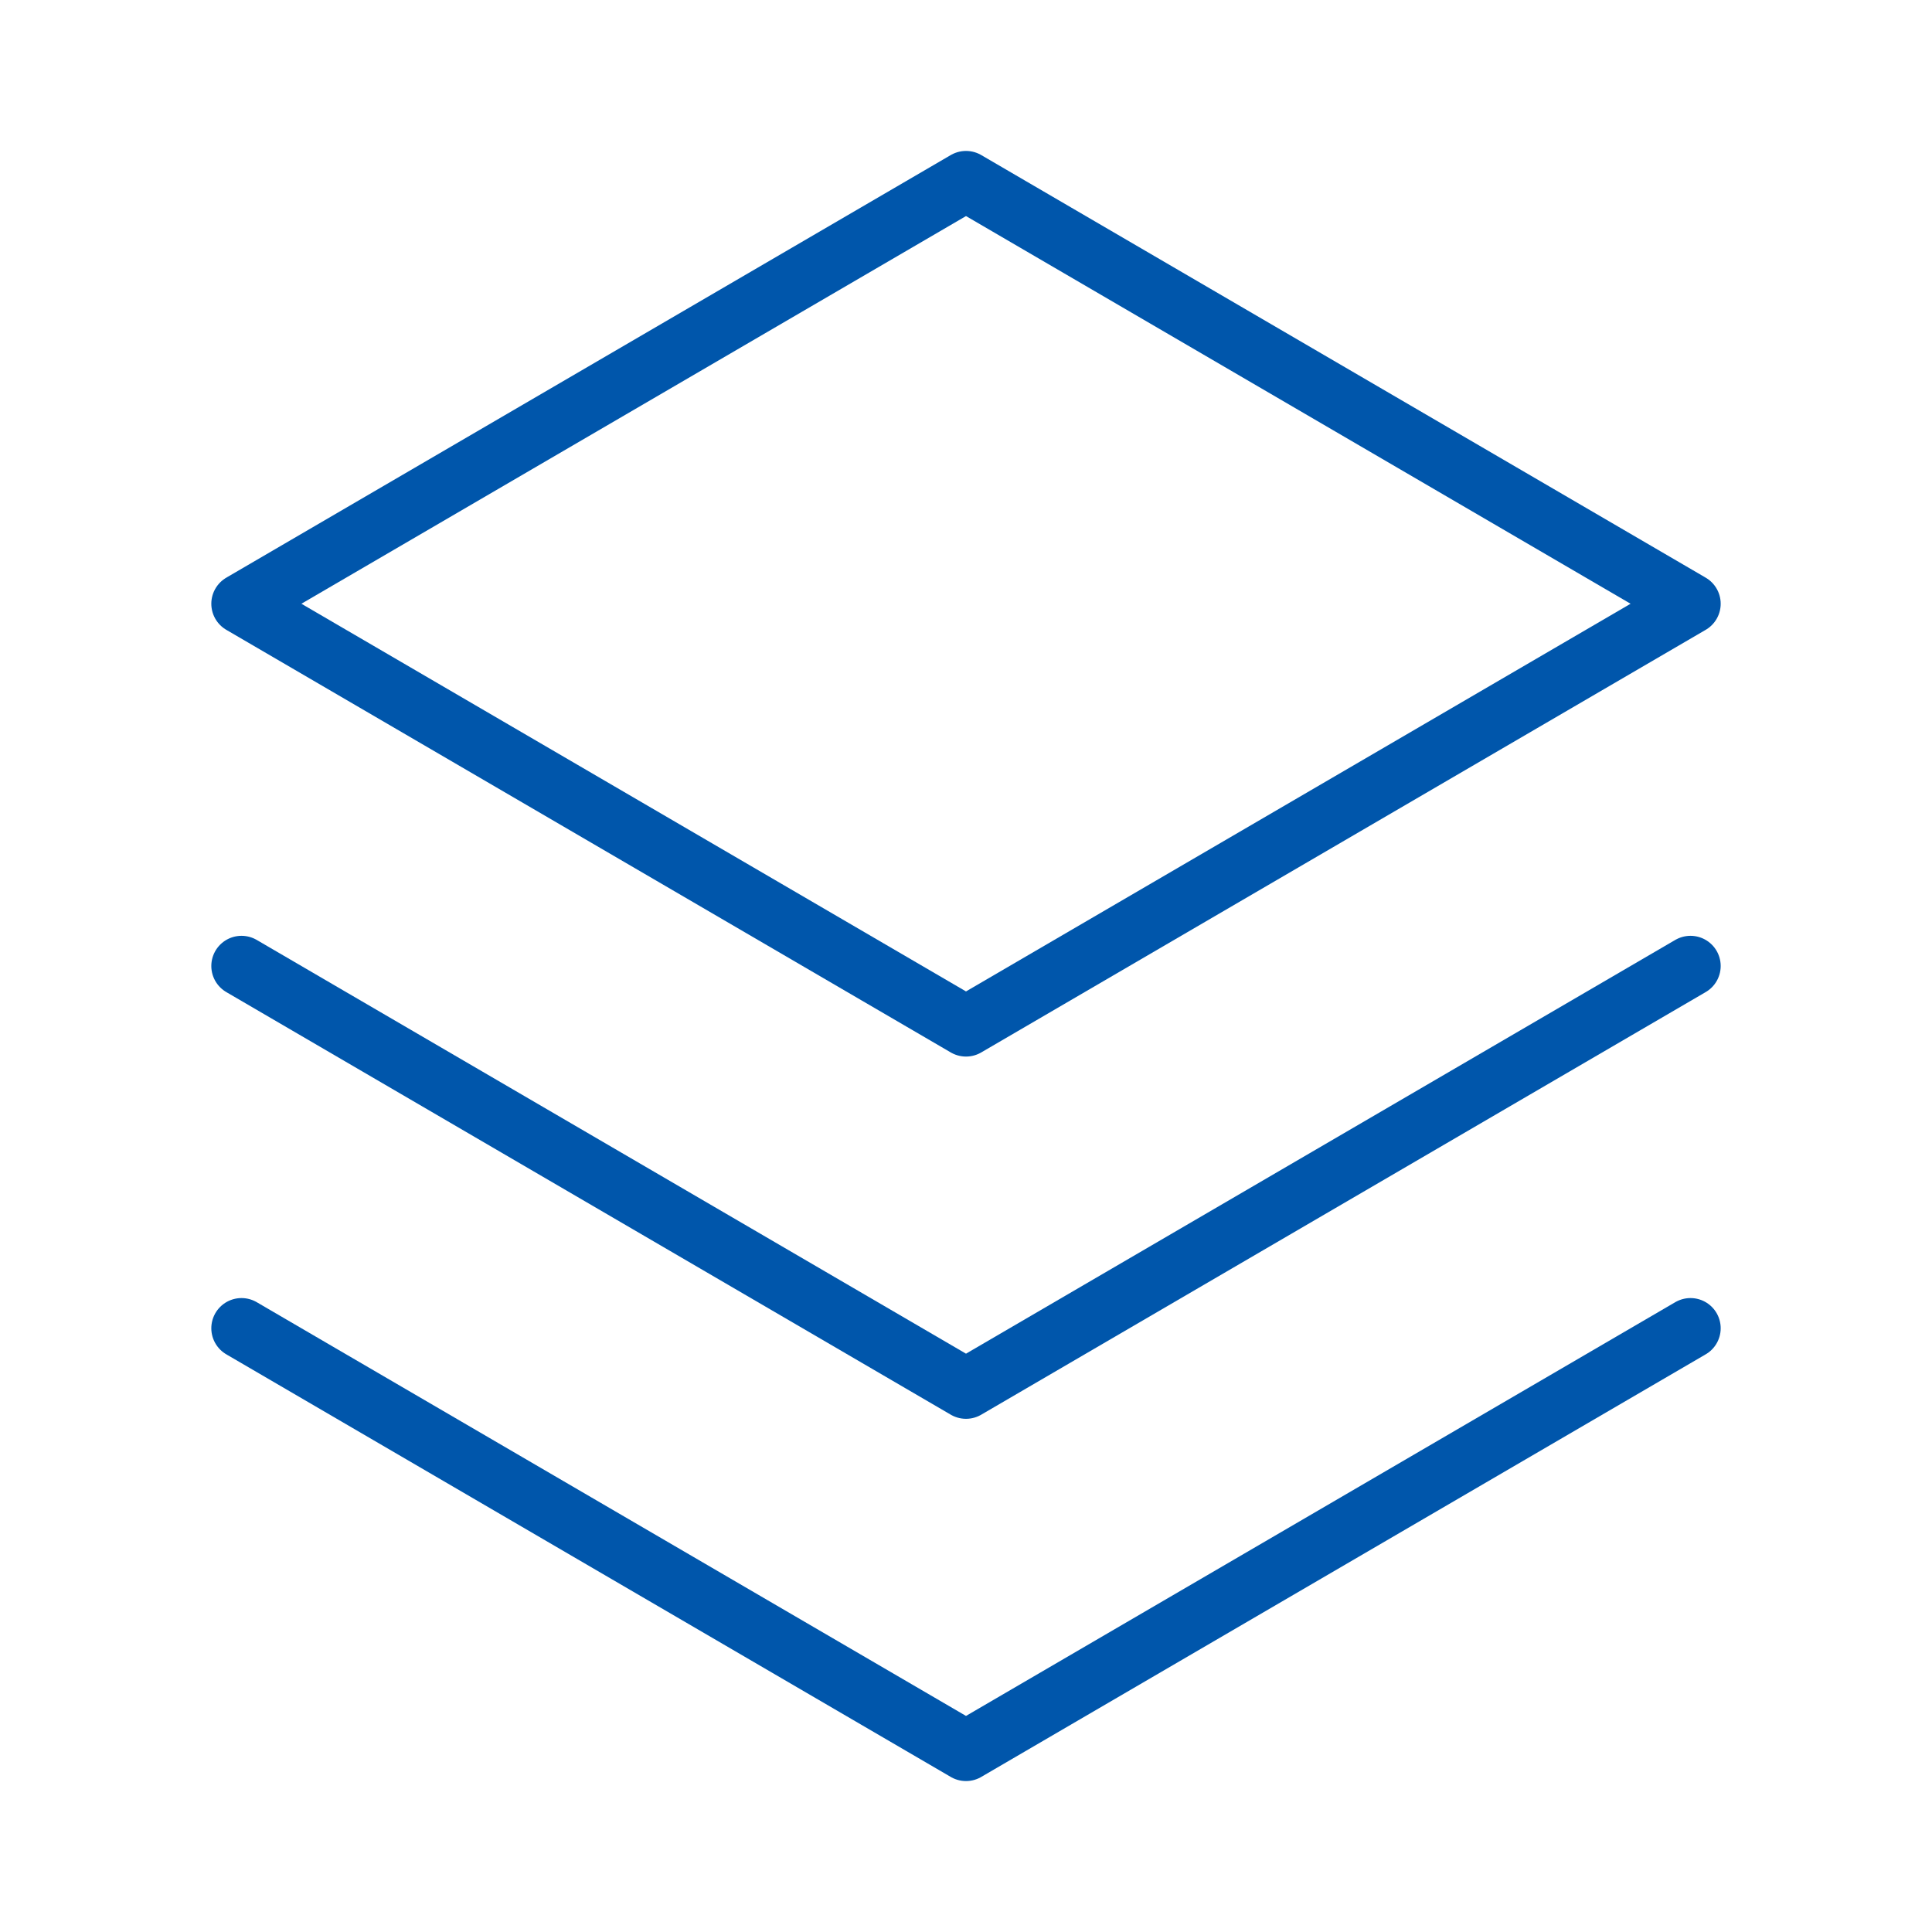
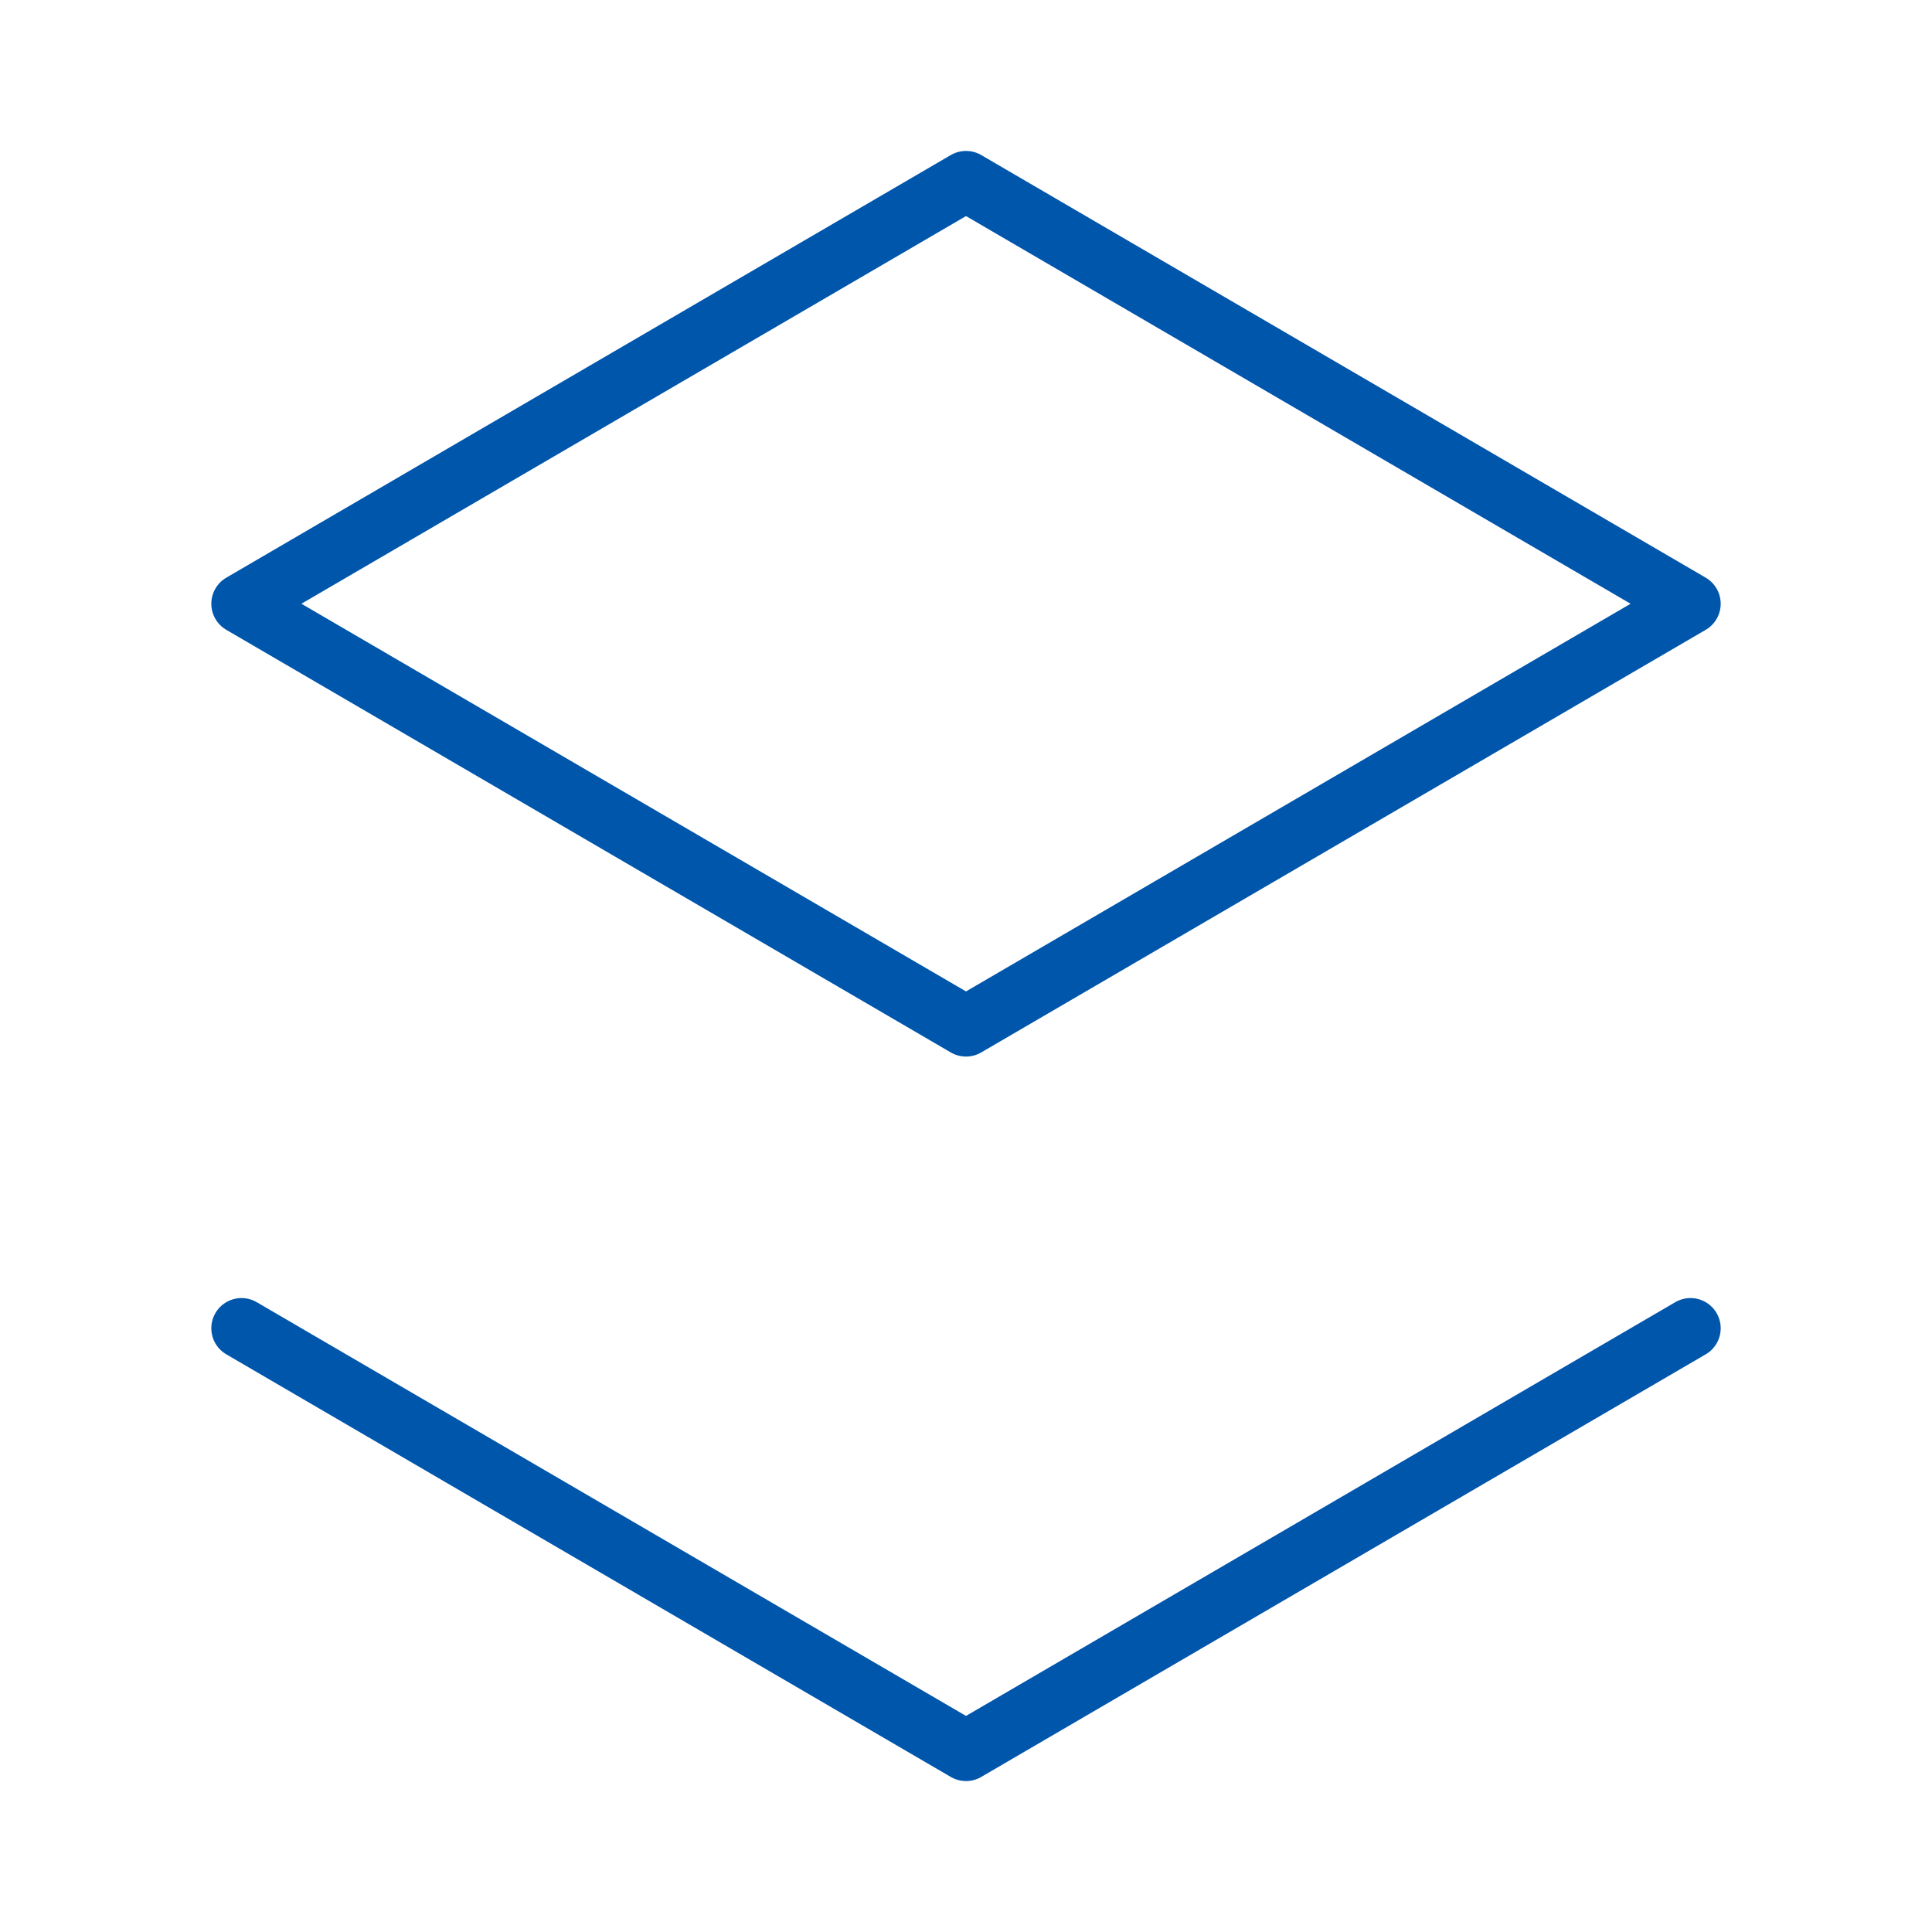
<svg xmlns="http://www.w3.org/2000/svg" width="32" height="32" viewBox="0 0 32 32" fill="none">
  <path d="M4 22L16 29L28 22" stroke="#0056AB" stroke-linecap="round" stroke-linejoin="round" />
-   <path d="M4 16L16 23L28 16" stroke="#0056AB" stroke-linecap="round" stroke-linejoin="round" />
  <path d="M4 10L16 17L28 10L16 3L4 10Z" stroke="#0056AB" stroke-linecap="round" stroke-linejoin="round" />
</svg>